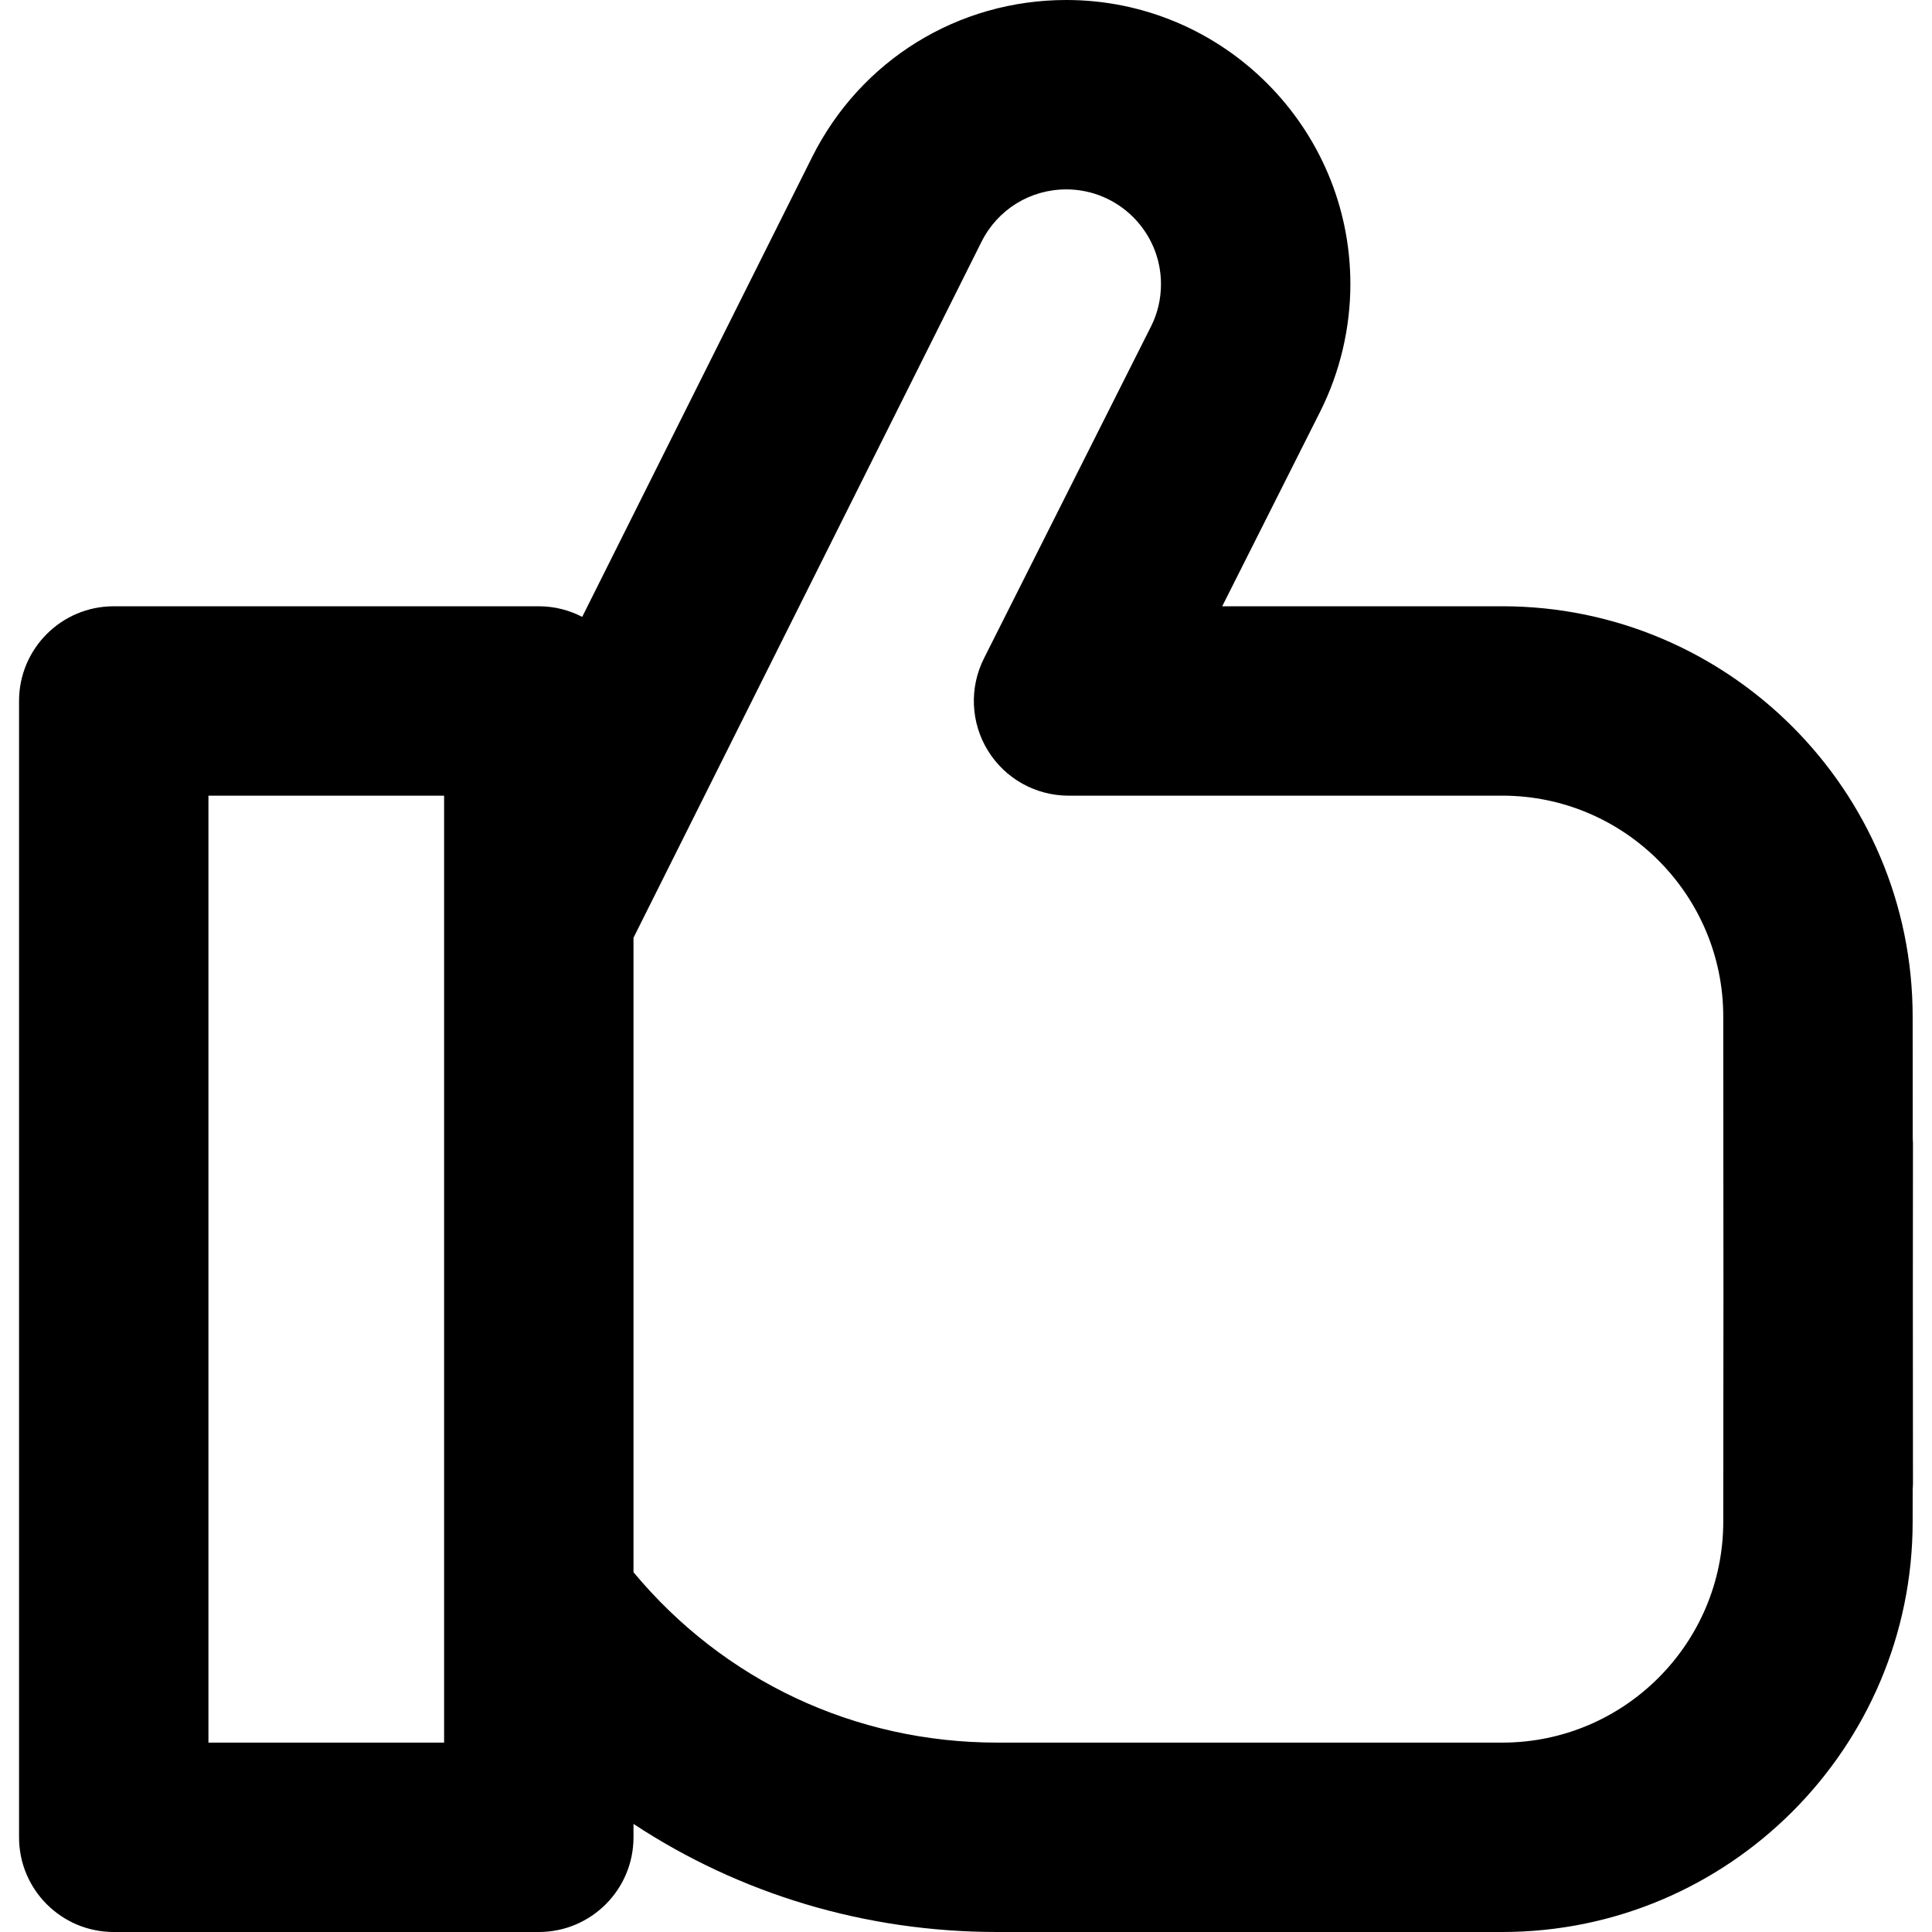
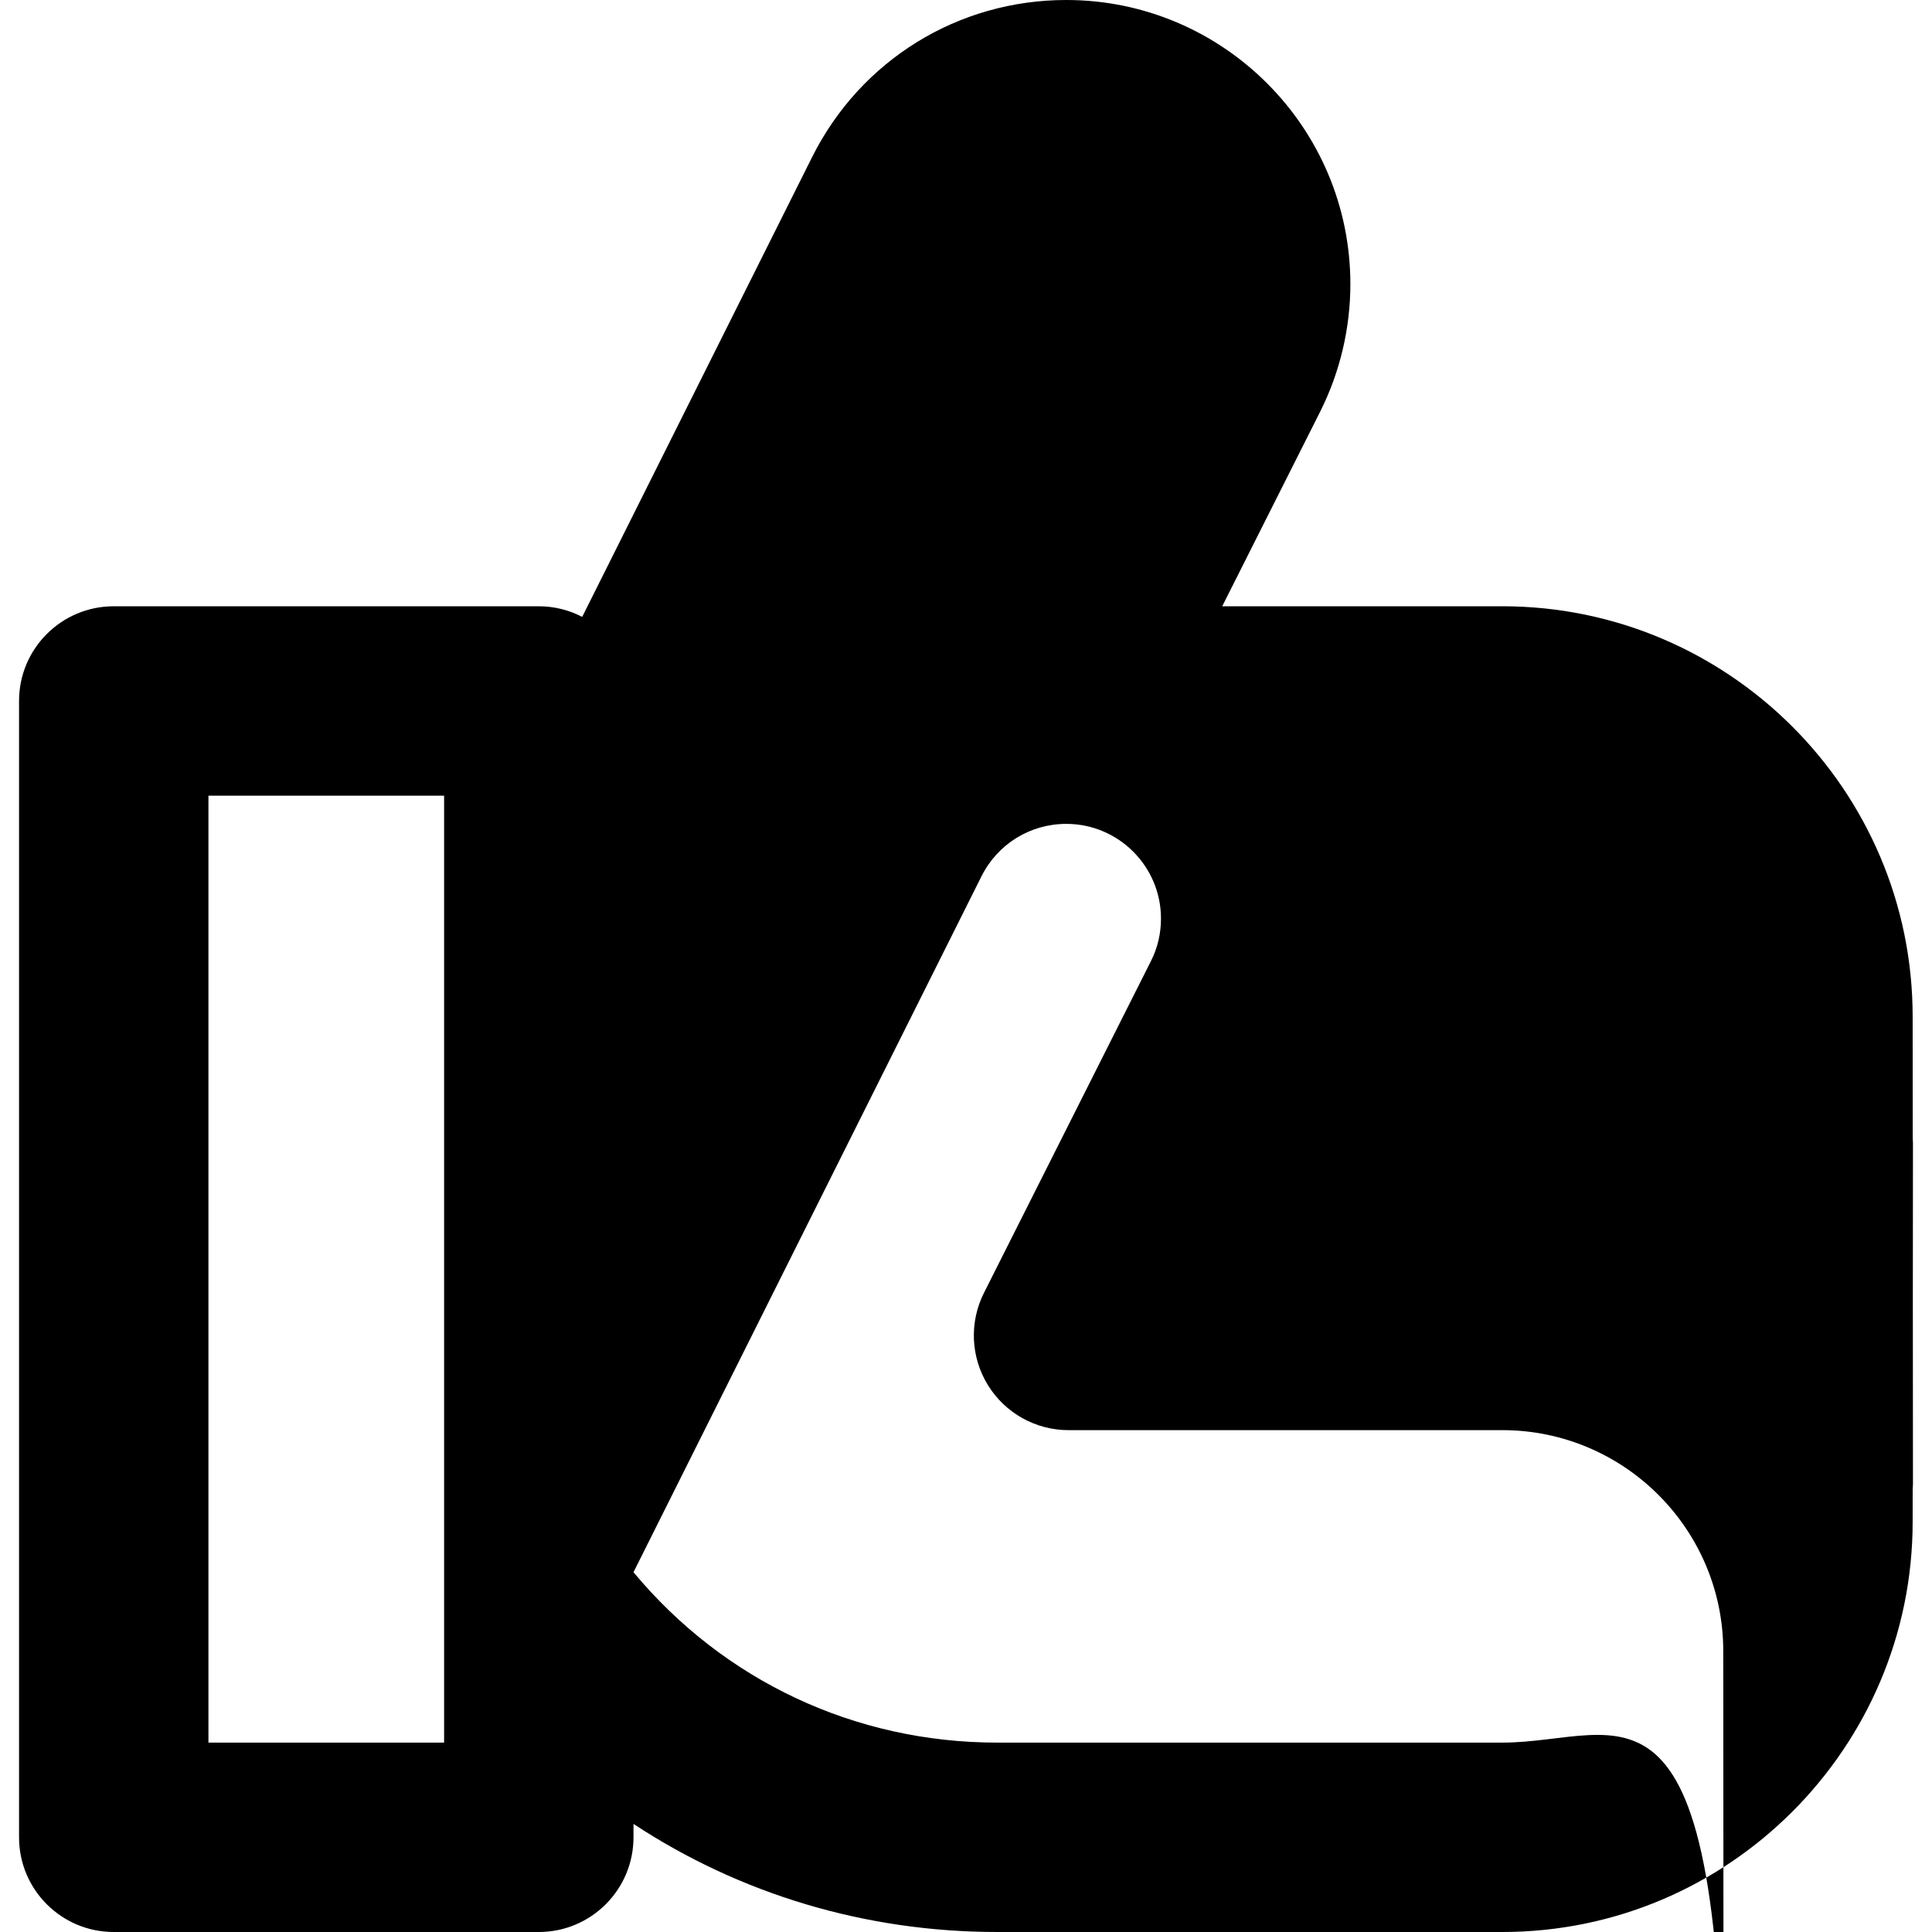
<svg xmlns="http://www.w3.org/2000/svg" version="1.1" id="Capa_1" x="0px" y="0px" viewBox="0 0 306.033 306.033" style="enable-background:new 0 0 306.033 306.033;" xml:space="preserve">
-   <path d="M302.997,205.216l0.02-24.171c0-0.245-0.024-0.484-0.036-0.727l-0.013-19.285c0-35.841-29.158-65-65-65  c-0.014,0-0.025,0.002-0.039,0.002h-44.328l15.549-30.896c3.109-6.203,4.752-13.167,4.752-20.14c0-24.813-20.188-45-45-45  c-17.156,0-32.584,9.535-40.264,24.887L92.222,97.713c-2.061-1.065-4.395-1.678-6.875-1.678h-67.33c-8.284,0-15,6.716-15,15v179.998  c0,8.284,6.716,15,15,15h67.33c8.284,0,15-6.716,15-15v-2.122c16.84,11.09,36.693,17.122,57.621,17.122h80  c35.842,0,65-29.159,65-64.988l0.004-5.126c0.018-0.298,0.045-0.594,0.045-0.895L302.997,205.216z M70.347,276.033h-37.33V126.035  h37.33V276.033z M237.968,276.033h-80c-22.529,0-43.313-9.791-57.621-26.989V148.541l55.121-110.234  c2.564-5.123,7.711-8.307,13.434-8.307c8.271,0,15,6.729,15,15c0,2.362-0.529,4.615-1.561,6.675l-26.48,52.617  c-2.34,4.65-2.103,10.181,0.629,14.612c2.73,4.432,7.564,7.131,12.77,7.131h68.709c0.009,0,0.018-0.001,0.025-0.001  c19.287,0.014,34.975,15.709,34.975,35.009l0.029,44.17l-0.029,35.82C272.968,260.332,257.267,276.033,237.968,276.033z" />
+   <path d="M302.997,205.216l0.02-24.171c0-0.245-0.024-0.484-0.036-0.727l-0.013-19.285c0-35.841-29.158-65-65-65  c-0.014,0-0.025,0.002-0.039,0.002h-44.328l15.549-30.896c3.109-6.203,4.752-13.167,4.752-20.14c0-24.813-20.188-45-45-45  c-17.156,0-32.584,9.535-40.264,24.887L92.222,97.713c-2.061-1.065-4.395-1.678-6.875-1.678h-67.33c-8.284,0-15,6.716-15,15v179.998  c0,8.284,6.716,15,15,15h67.33c8.284,0,15-6.716,15-15v-2.122c16.84,11.09,36.693,17.122,57.621,17.122h80  c35.842,0,65-29.159,65-64.988l0.004-5.126c0.018-0.298,0.045-0.594,0.045-0.895L302.997,205.216z M70.347,276.033h-37.33V126.035  h37.33V276.033z M237.968,276.033h-80c-22.529,0-43.313-9.791-57.621-26.989l55.121-110.234  c2.564-5.123,7.711-8.307,13.434-8.307c8.271,0,15,6.729,15,15c0,2.362-0.529,4.615-1.561,6.675l-26.48,52.617  c-2.34,4.65-2.103,10.181,0.629,14.612c2.73,4.432,7.564,7.131,12.77,7.131h68.709c0.009,0,0.018-0.001,0.025-0.001  c19.287,0.014,34.975,15.709,34.975,35.009l0.029,44.17l-0.029,35.82C272.968,260.332,257.267,276.033,237.968,276.033z" />
  <g>
</g>
  <g>
</g>
  <g>
</g>
  <g>
</g>
  <g>
</g>
  <g>
</g>
  <g>
</g>
  <g>
</g>
  <g>
</g>
  <g>
</g>
  <g>
</g>
  <g>
</g>
  <g>
</g>
  <g>
</g>
  <g>
</g>
</svg>